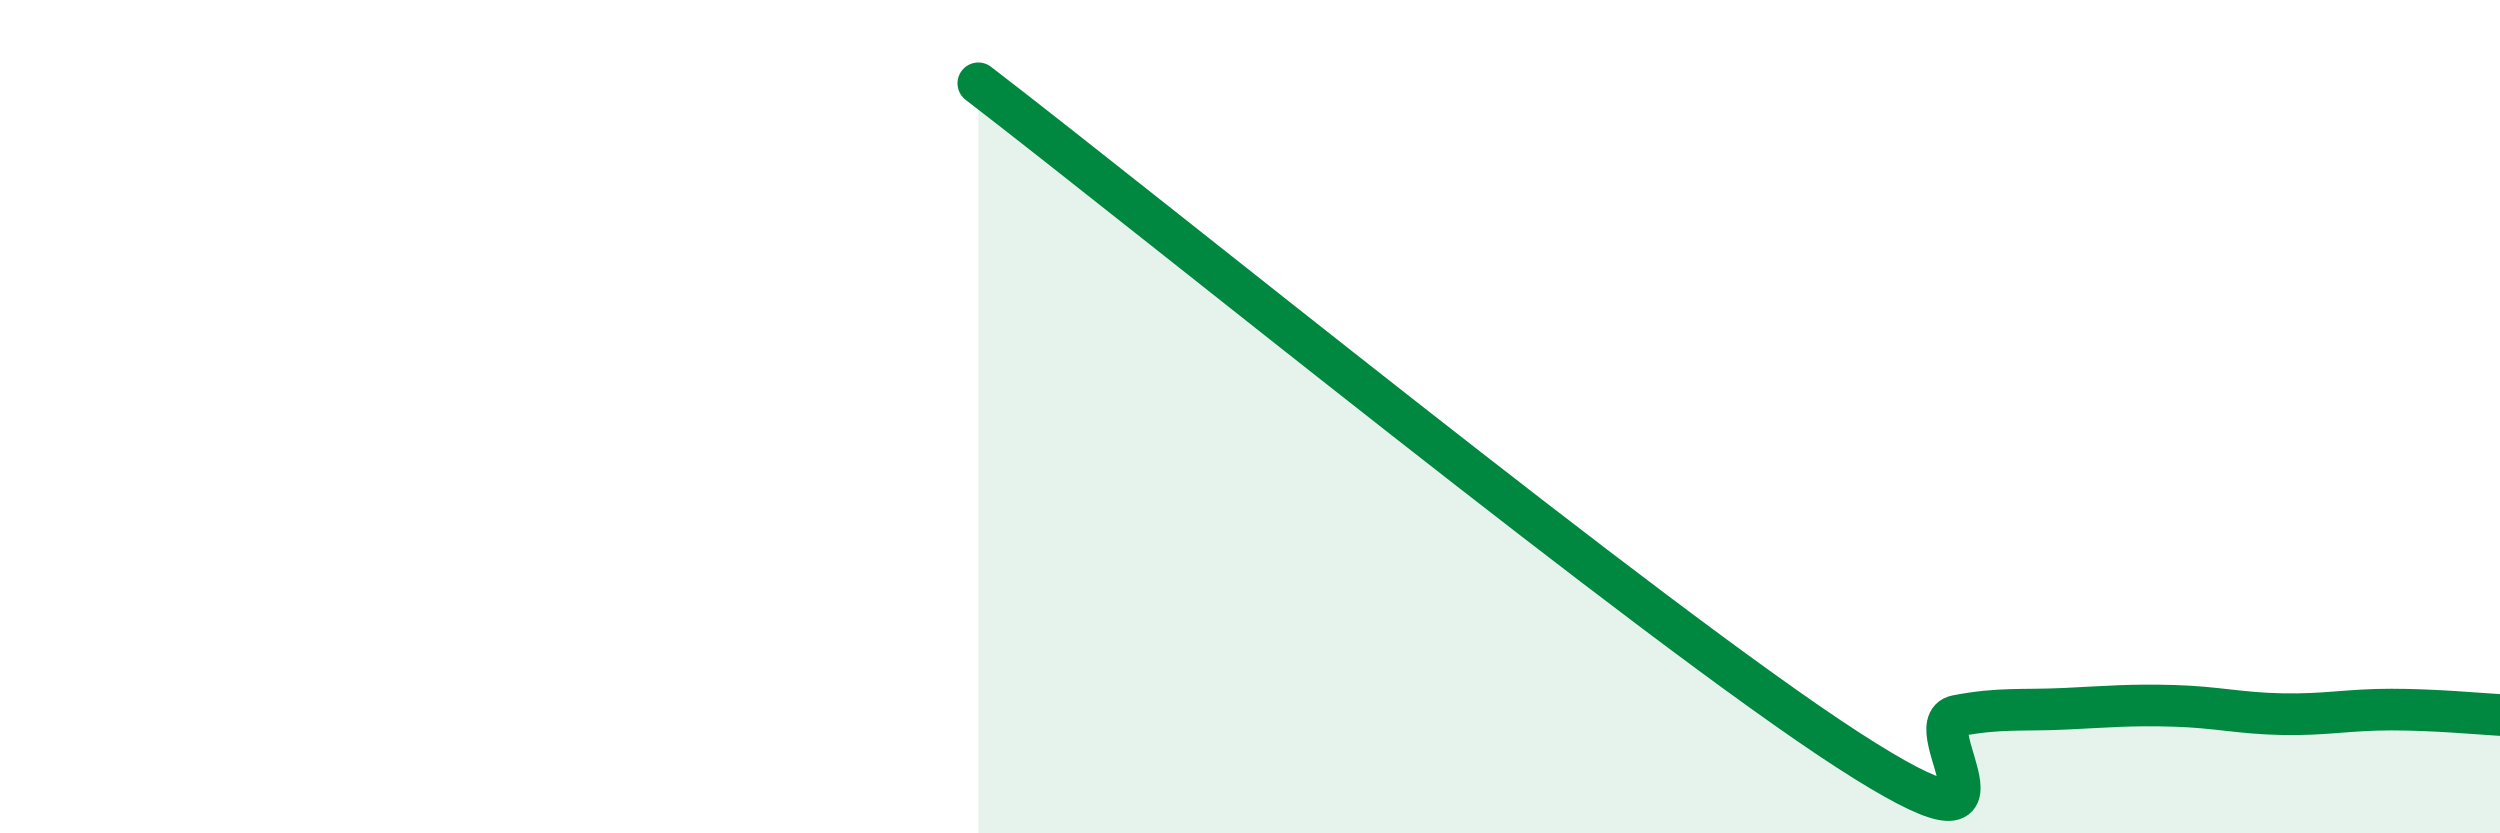
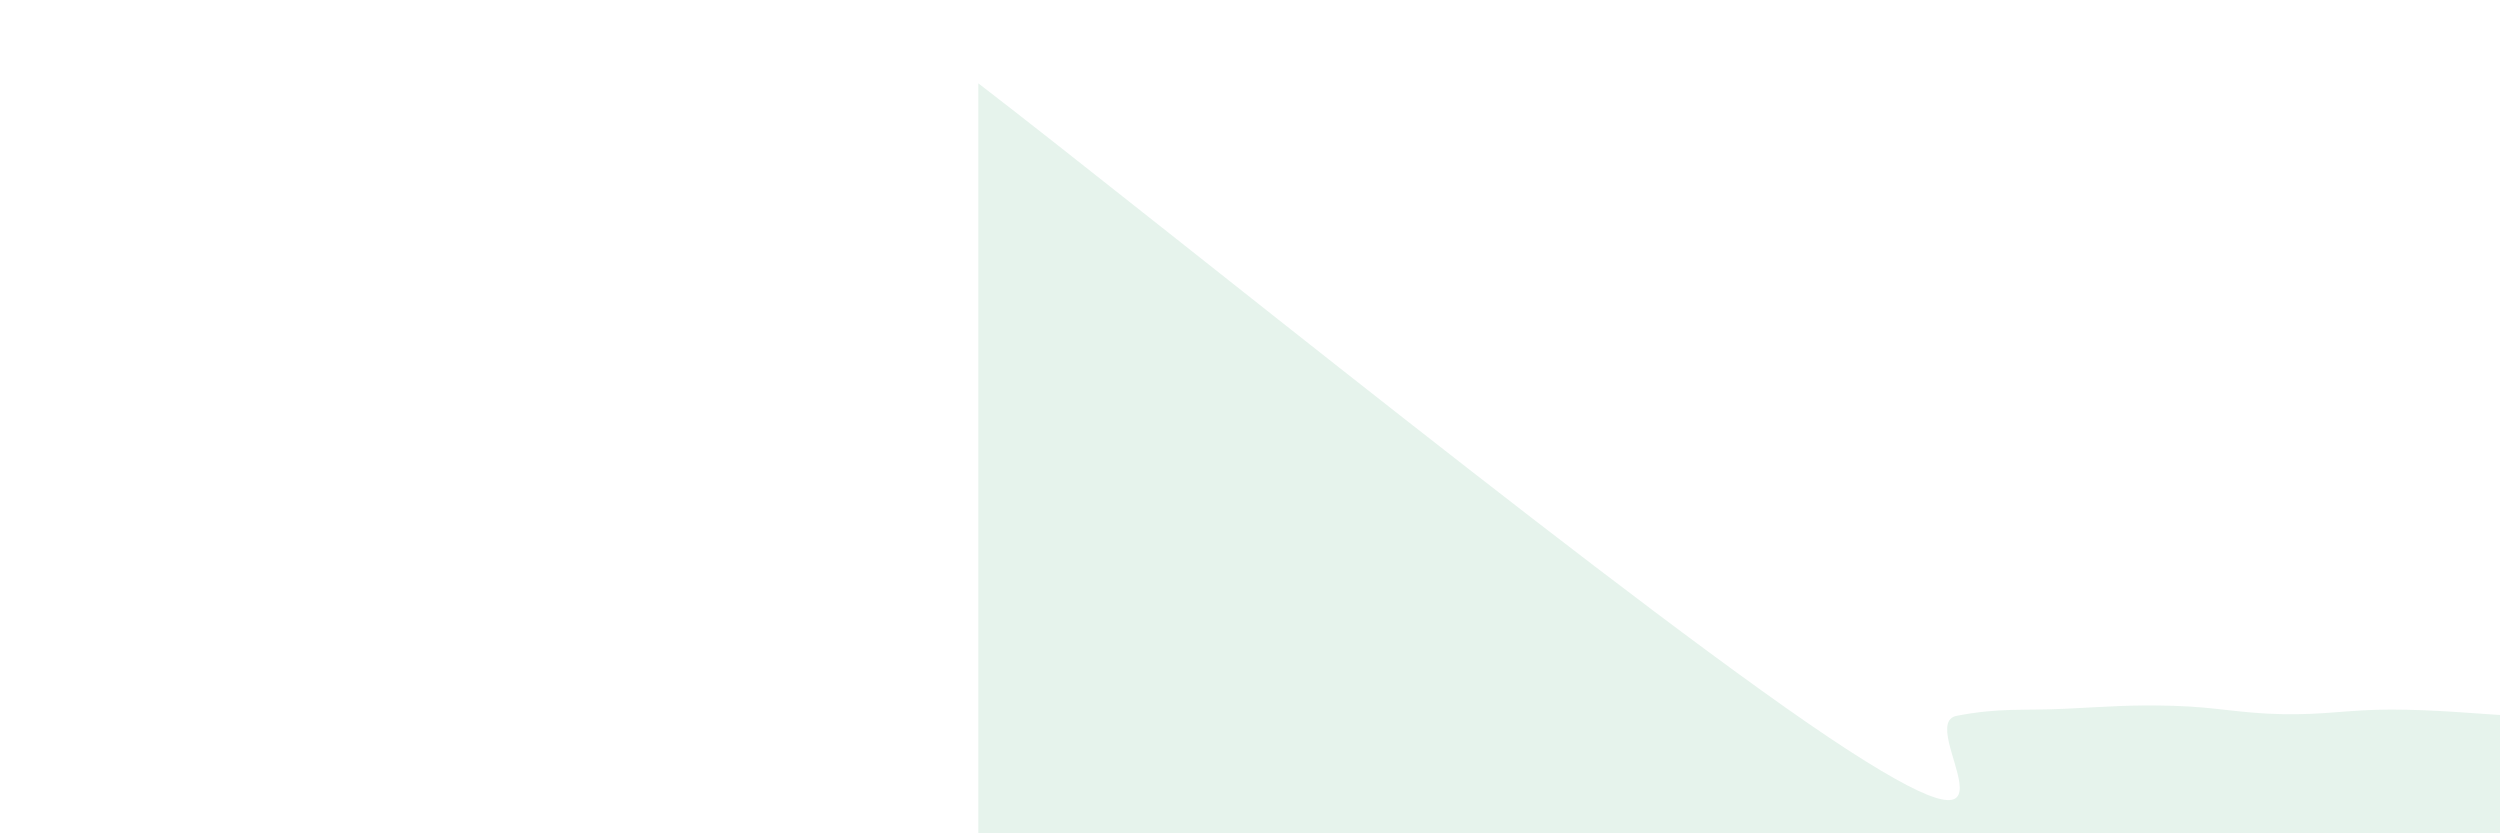
<svg xmlns="http://www.w3.org/2000/svg" width="60" height="20" viewBox="0 0 60 20">
  <path d="M 23.48,2 C 27.65,5.2 39.65,14.96 44.35,18 C 49.05,21.04 45.92,17.38 46.96,17.18 C 48,16.98 48.53,17.06 49.57,17.01 C 50.61,16.96 51.13,16.91 52.17,16.94 C 53.21,16.97 53.74,17.12 54.78,17.14 C 55.82,17.16 56.35,17.03 57.39,17.03 C 58.43,17.03 59.48,17.13 60,17.16L60 20L23.48 20Z" fill="#008740" opacity="0.1" stroke-linecap="round" stroke-linejoin="round" />
-   <path d="M 23.48,2 C 27.65,5.2 39.65,14.96 44.35,18 C 49.05,21.04 45.92,17.38 46.96,17.18 C 48,16.98 48.53,17.06 49.57,17.01 C 50.61,16.96 51.13,16.91 52.17,16.94 C 53.21,16.97 53.74,17.12 54.78,17.14 C 55.82,17.16 56.35,17.03 57.39,17.03 C 58.43,17.03 59.48,17.13 60,17.16" stroke="#008740" stroke-width="1" fill="none" stroke-linecap="round" stroke-linejoin="round" />
</svg>